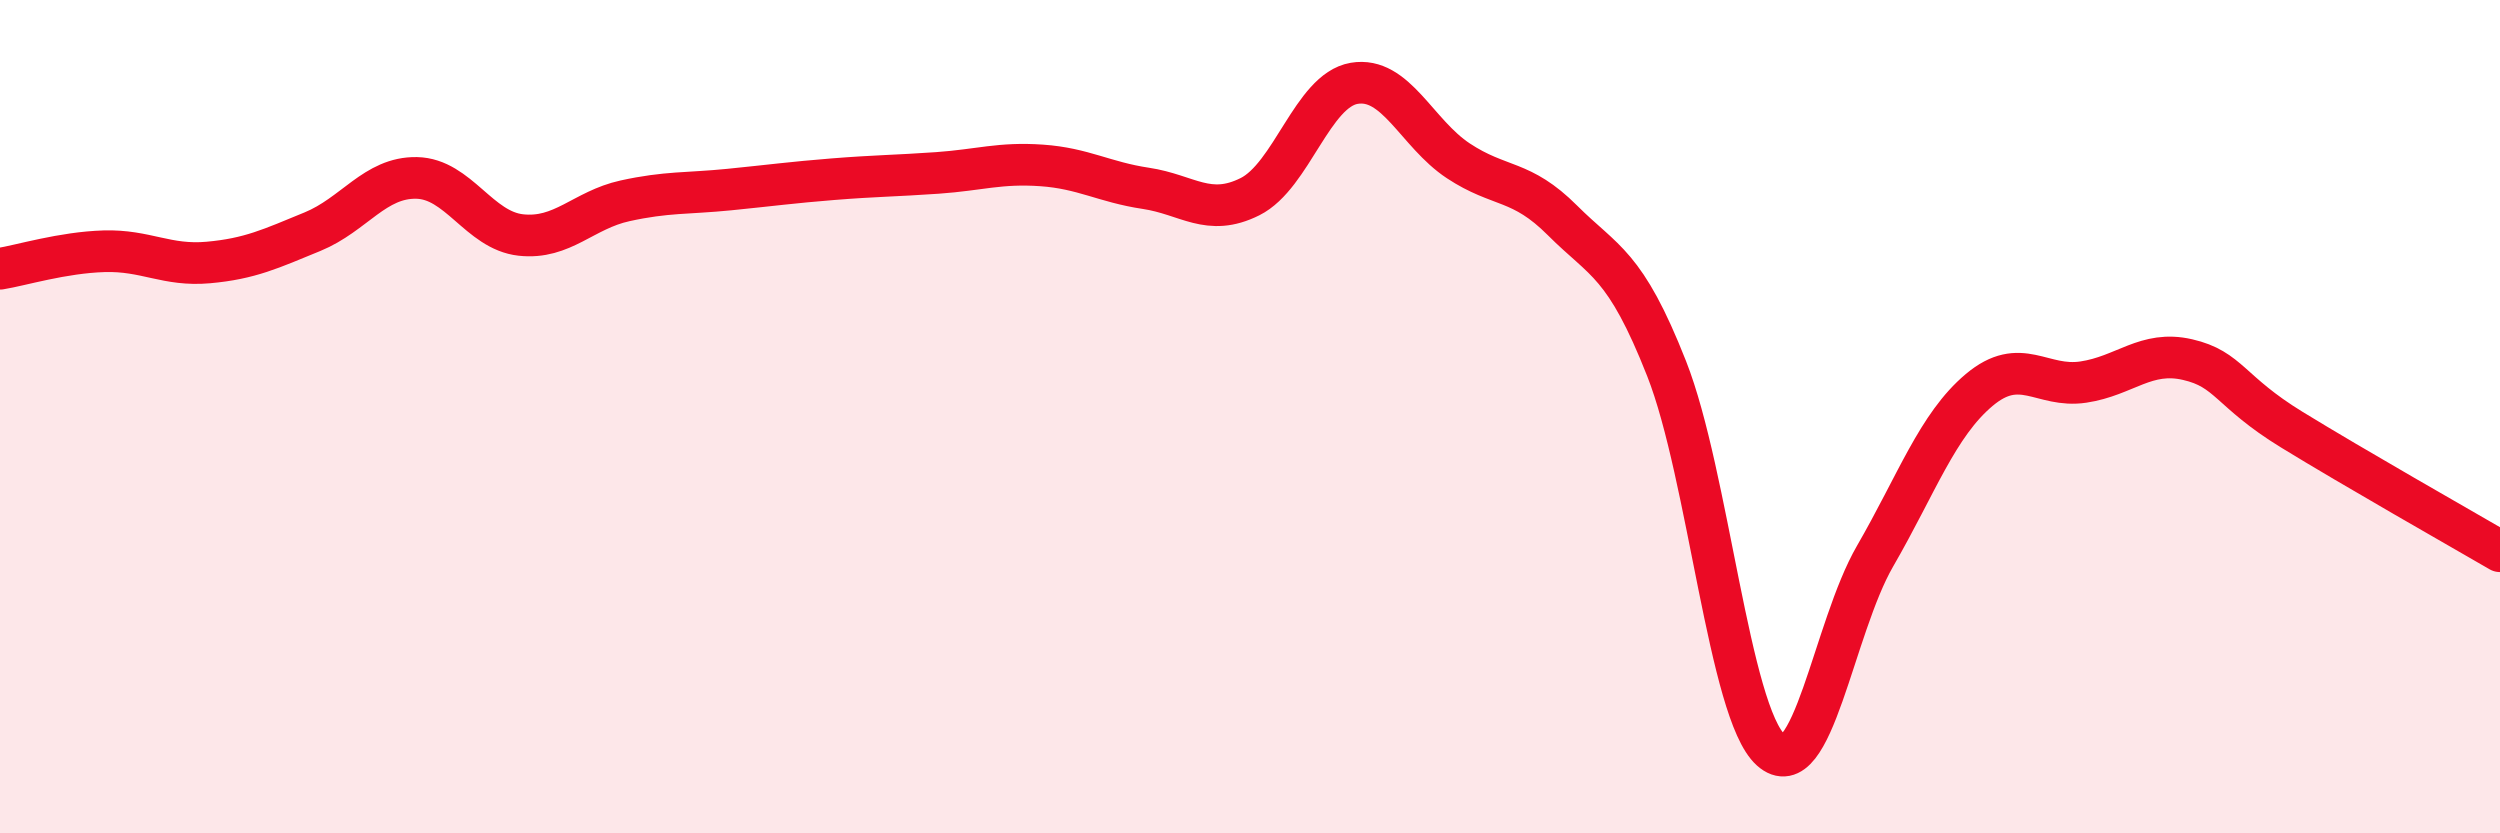
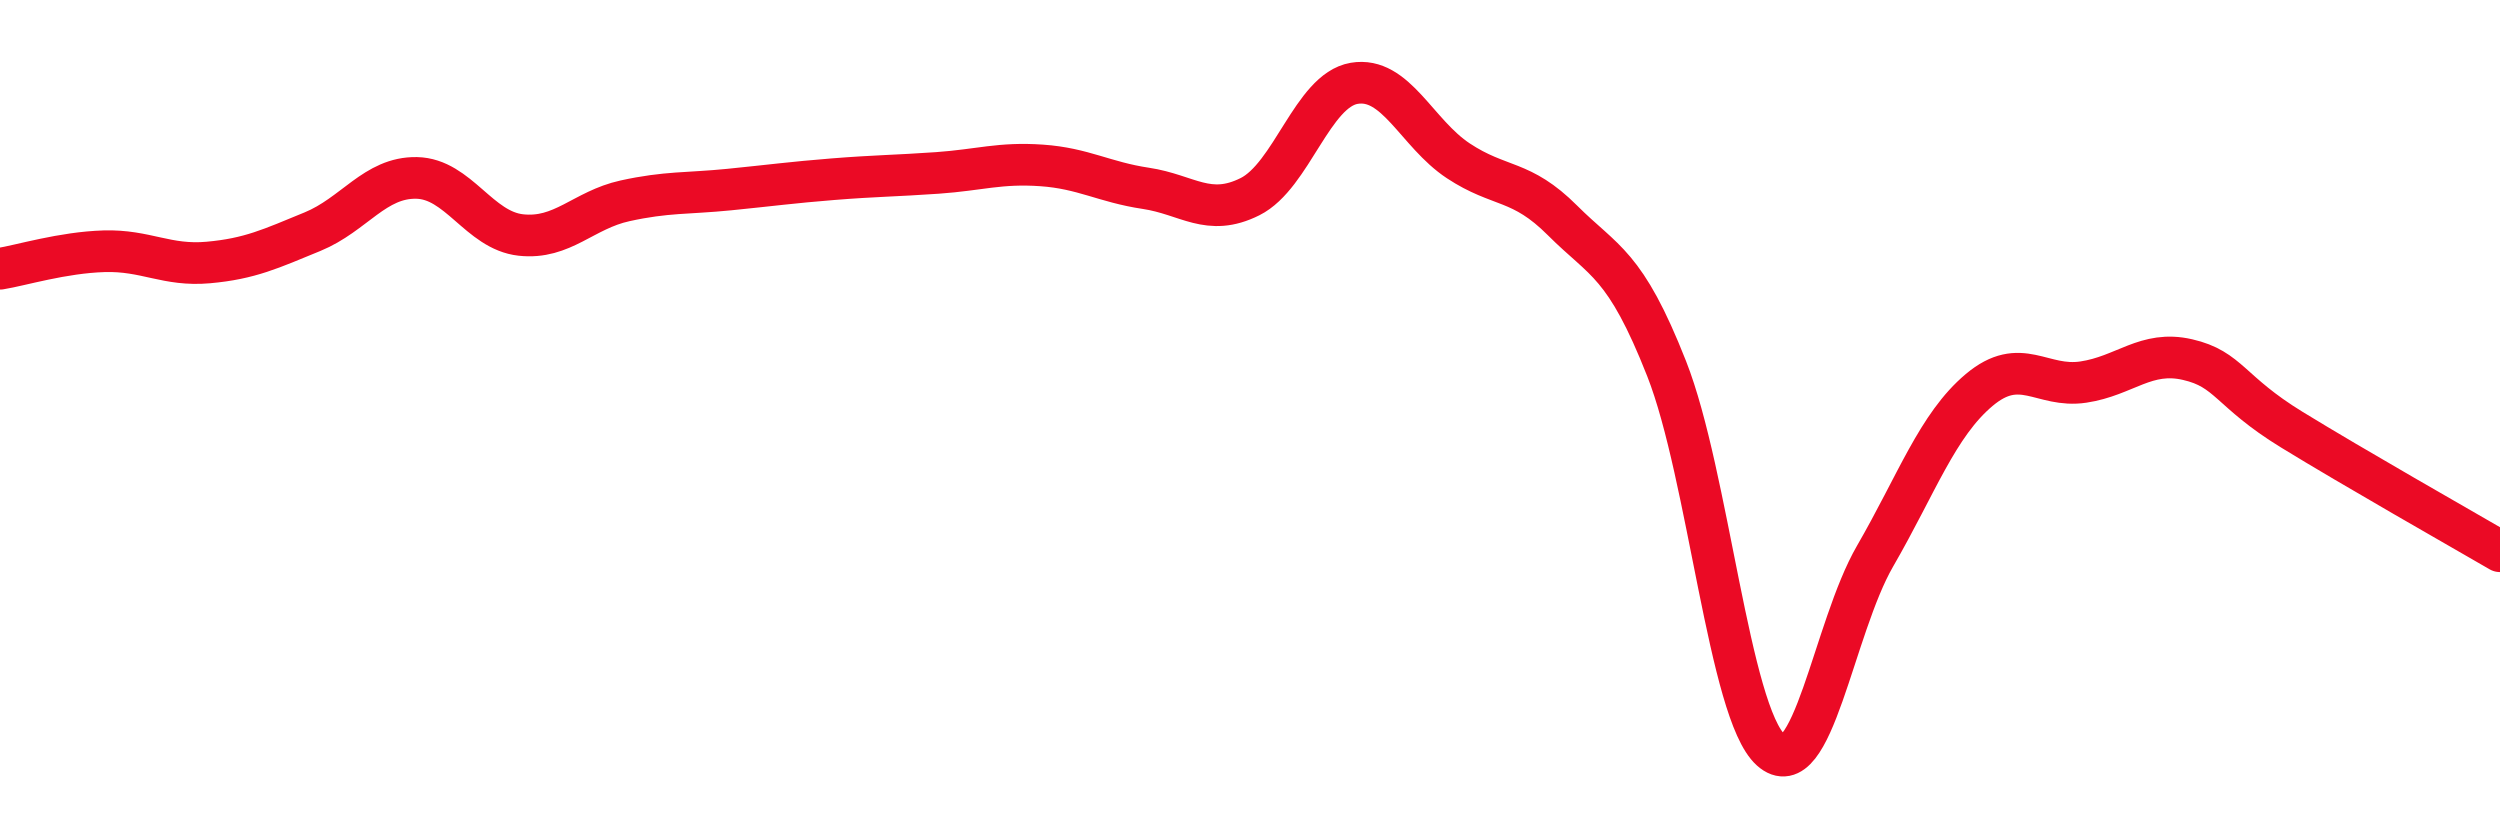
<svg xmlns="http://www.w3.org/2000/svg" width="60" height="20" viewBox="0 0 60 20">
-   <path d="M 0,6.45 C 0.5,6.37 1.5,6.06 2.5,6.03 C 3.5,6 4,6.39 5,6.3 C 6,6.21 6.5,5.97 7.5,5.56 C 8.5,5.15 9,4.25 10,4.27 C 11,4.29 11.5,5.53 12.5,5.64 C 13.5,5.75 14,5.04 15,4.82 C 16,4.6 16.5,4.65 17.5,4.55 C 18.5,4.45 19,4.38 20,4.3 C 21,4.22 21.5,4.22 22.5,4.15 C 23.5,4.08 24,3.9 25,3.97 C 26,4.04 26.5,4.37 27.5,4.52 C 28.5,4.67 29,5.22 30,4.72 C 31,4.22 31.5,2.17 32.5,2 C 33.5,1.83 34,3.2 35,3.86 C 36,4.52 36.5,4.29 37.5,5.29 C 38.5,6.29 39,6.31 40,8.85 C 41,11.39 41.5,17.1 42.5,18 C 43.5,18.9 44,15.08 45,13.35 C 46,11.62 46.5,10.2 47.5,9.36 C 48.5,8.52 49,9.32 50,9.17 C 51,9.02 51.5,8.4 52.5,8.63 C 53.5,8.86 53.5,9.39 55,10.31 C 56.5,11.23 59,12.65 60,13.23L60 20L0 20Z" fill="#EB0A25" opacity="0.1" stroke-linecap="round" stroke-linejoin="round" />
  <path d="M 0,6.45 C 0.5,6.37 1.5,6.06 2.5,6.03 C 3.5,6 4,6.39 5,6.3 C 6,6.21 6.5,5.97 7.5,5.56 C 8.5,5.15 9,4.25 10,4.27 C 11,4.29 11.5,5.53 12.5,5.64 C 13.5,5.75 14,5.04 15,4.82 C 16,4.6 16.5,4.65 17.5,4.55 C 18.5,4.45 19,4.38 20,4.3 C 21,4.22 21.5,4.22 22.5,4.15 C 23.5,4.08 24,3.9 25,3.97 C 26,4.04 26.5,4.37 27.5,4.52 C 28.5,4.67 29,5.22 30,4.72 C 31,4.22 31.5,2.17 32.5,2 C 33.5,1.83 34,3.2 35,3.86 C 36,4.52 36.5,4.29 37.5,5.29 C 38.5,6.29 39,6.31 40,8.85 C 41,11.39 41.5,17.1 42.5,18 C 43.5,18.9 44,15.08 45,13.35 C 46,11.62 46.5,10.2 47.5,9.36 C 48.5,8.52 49,9.32 50,9.17 C 51,9.02 51.5,8.4 52.5,8.63 C 53.5,8.86 53.5,9.39 55,10.31 C 56.5,11.23 59,12.65 60,13.23" stroke="#EB0A25" stroke-width="1" fill="none" stroke-linecap="round" stroke-linejoin="round" />
</svg>